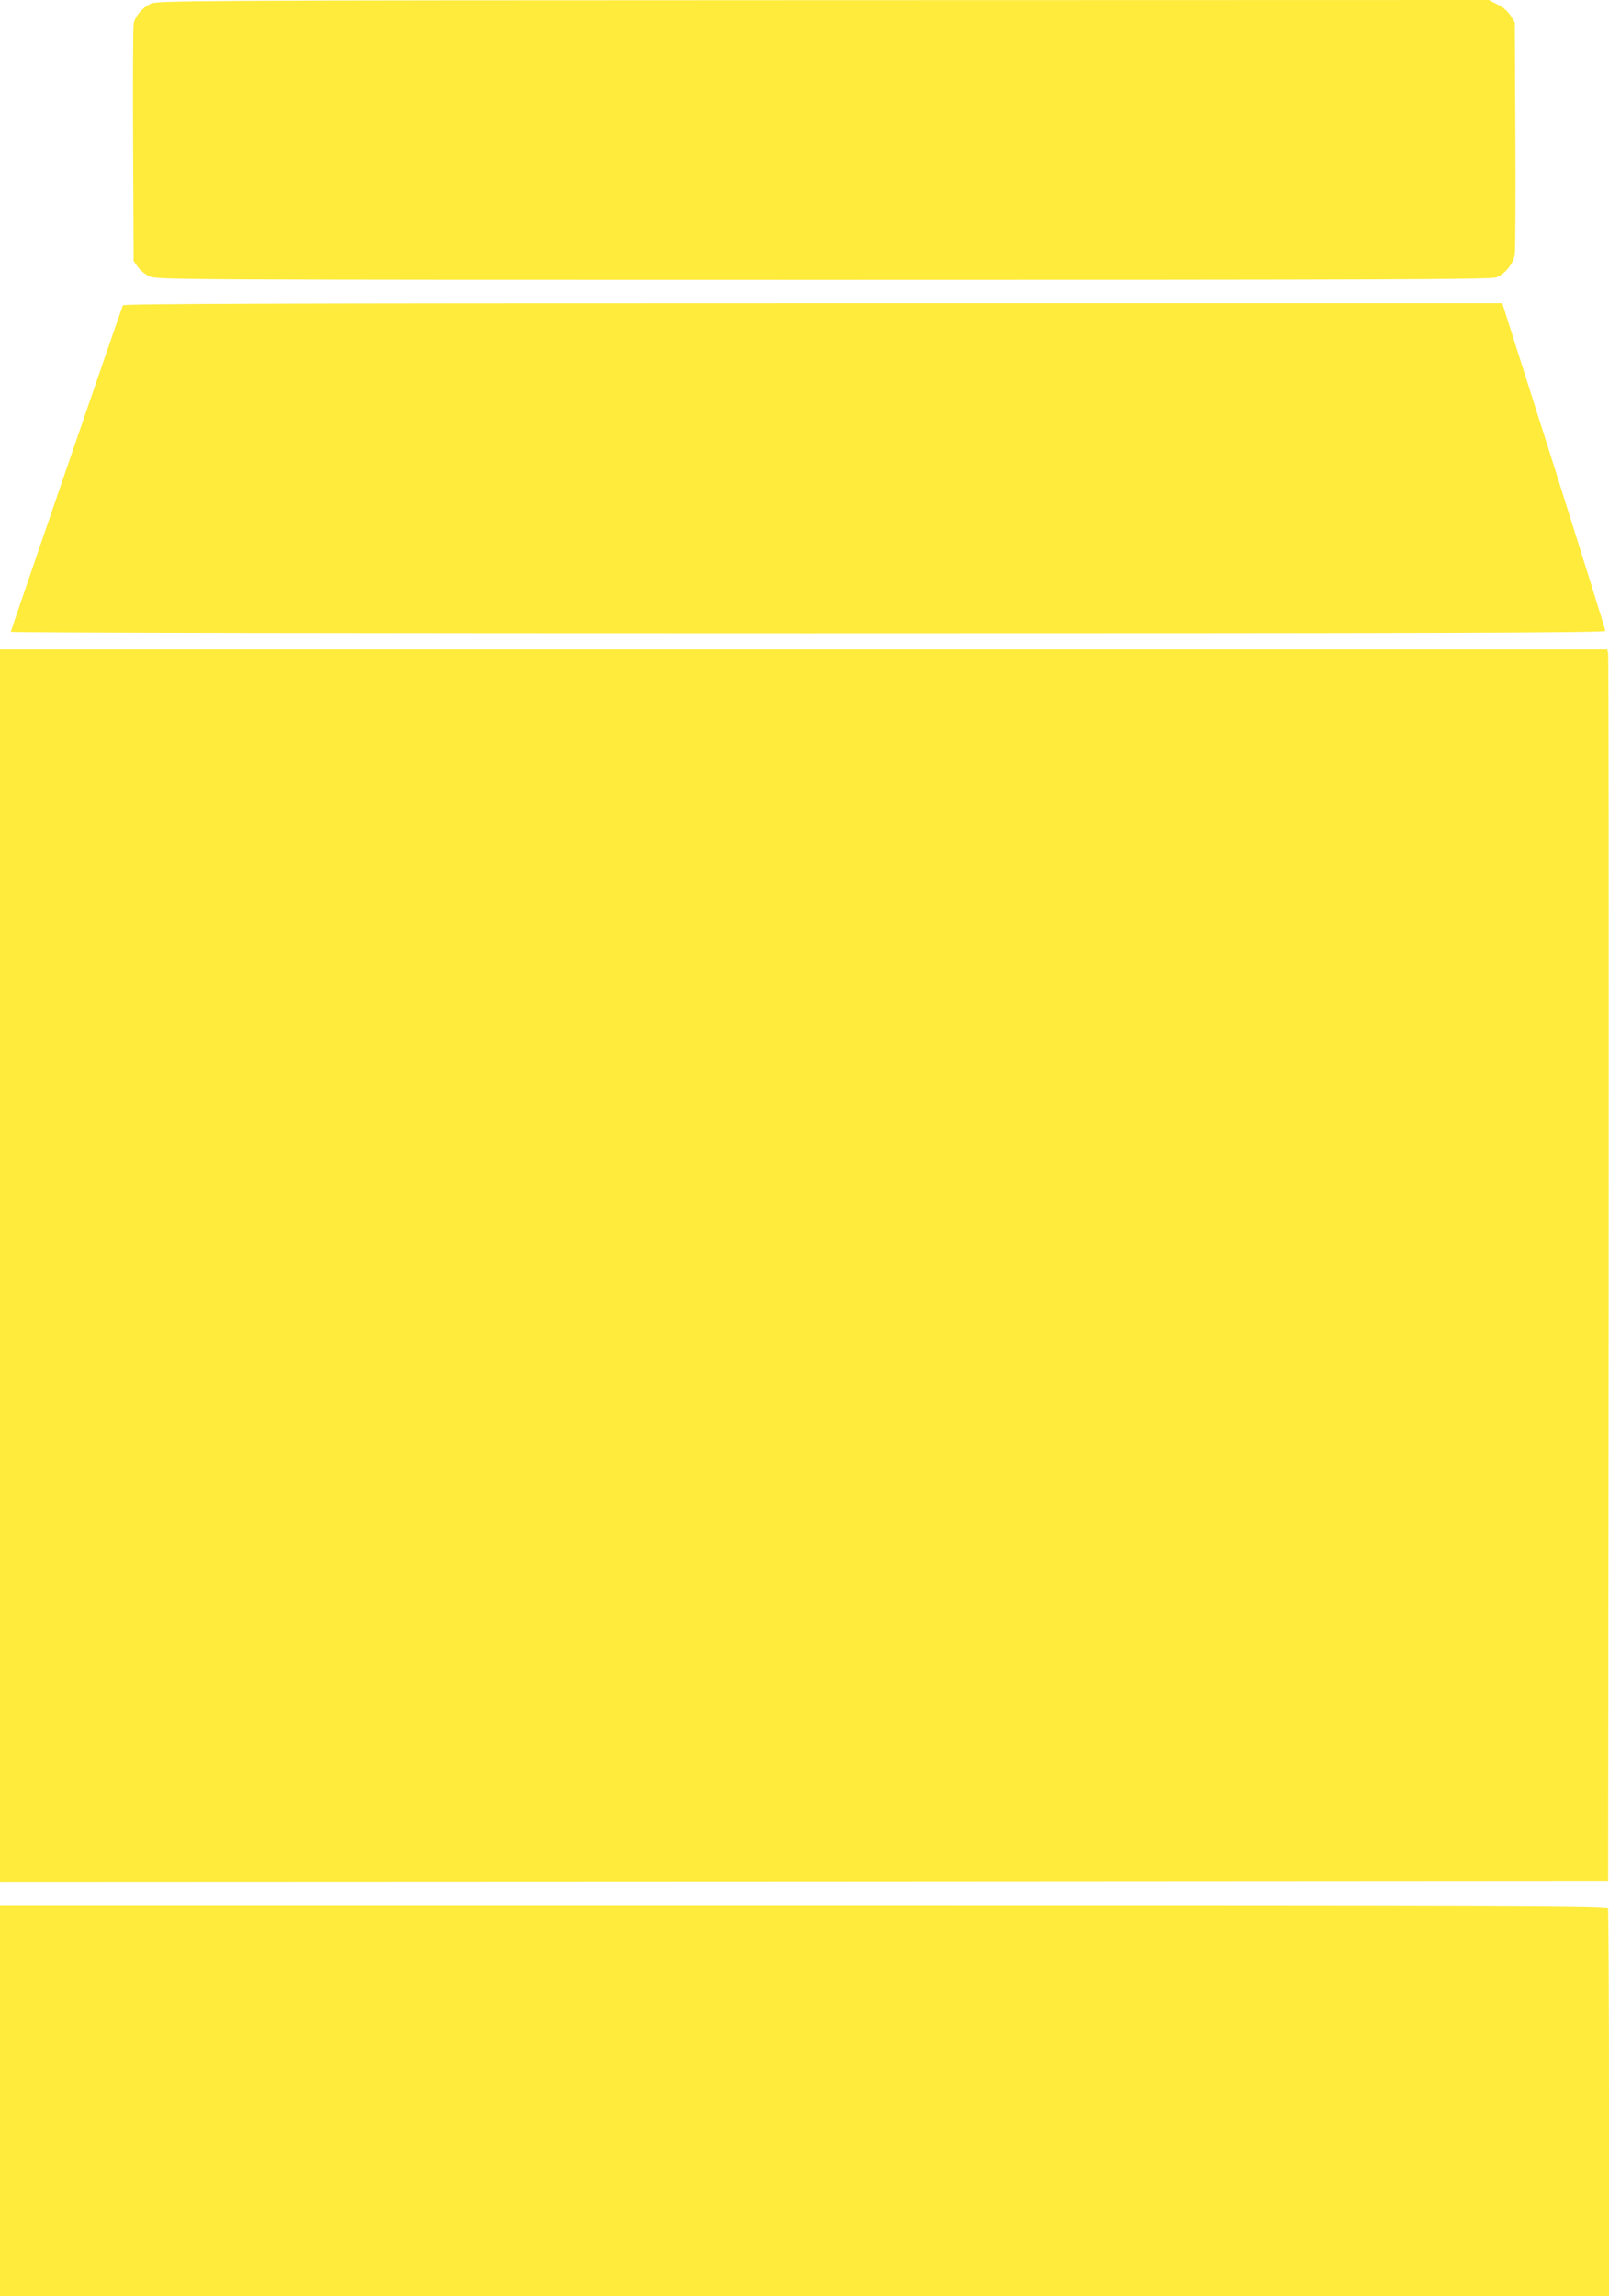
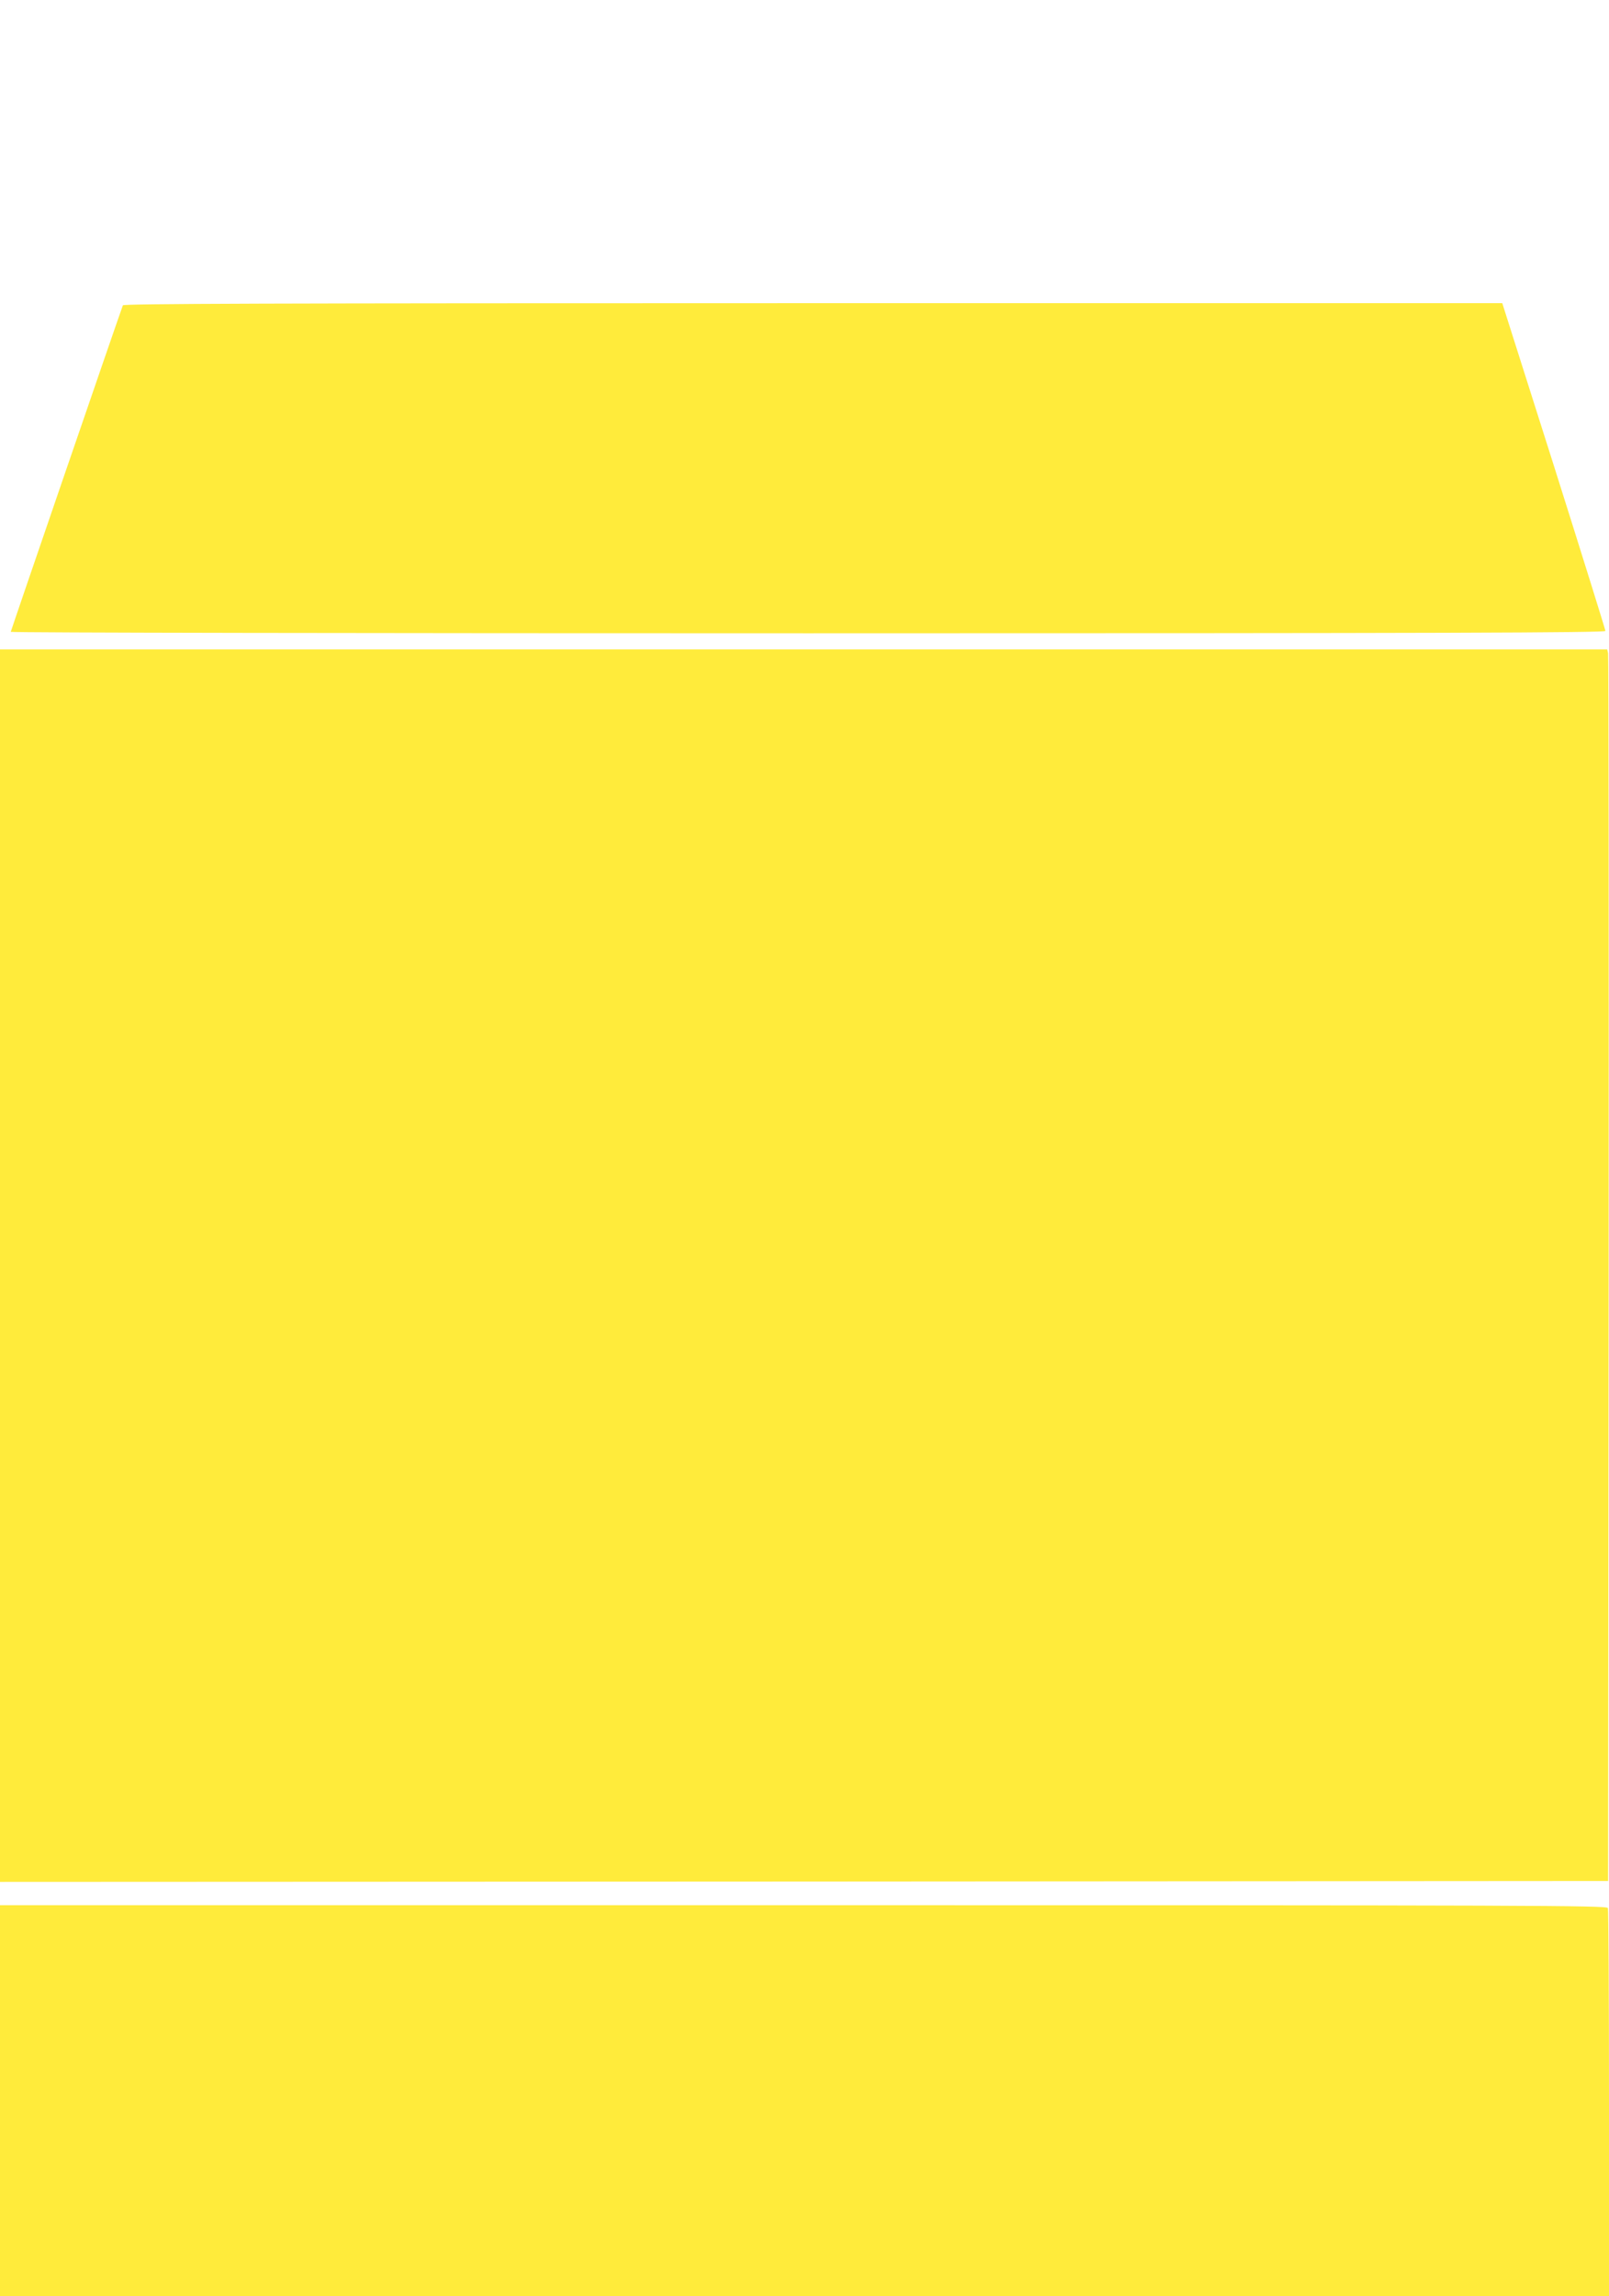
<svg xmlns="http://www.w3.org/2000/svg" version="1.0" width="897pt" height="1280pt" viewBox="0 0 897 1280" preserveAspectRatio="xMidYMid meet">
  <g transform="translate(0,1280) scale(0.1,-0.1)" fill="#ffeb3b" stroke="none">
-     <path d="M839 12779 c-47 -23 -87 -71 -94 -112 -3 -18 -5 -322 -3 -677 l3 -645 24 -34 c13 -18 42 -42 65 -52 40 -18 155 -19 3759 -19 3100 0 3723 2 3750 14 49 20 95 78 102 128 3 24 5 324 3 668 l-3 625 -24 38 c-14 23 -41 47 -72 62 l-48 25 -3713 -1 c-3581 -1 -3714 -2 -3749 -20z" />
    <path d="M685 11098 c-36 -99 -625 -1815 -625 -1820 0 -5 2000 -8 4445 -8 3549 0 4445 3 4445 13 0 6 -129 420 -287 920 l-288 907 -3843 0 c-3065 0 -3844 -3 -3847 -12z" />
    <path d="M0 5745 l0 -3435 4483 2 4482 3 3 3410 c1 1876 0 3420 -3 3433 l-5 22 -4480 0 -4480 0 0 -3435z" />
    <path d="M0 1090 l0 -1090 4485 0 4485 0 0 1074 c0 591 -3 1081 -6 1090 -6 15 -410 16 -4485 16 l-4479 0 0 -1090z" />
  </g>
</svg>